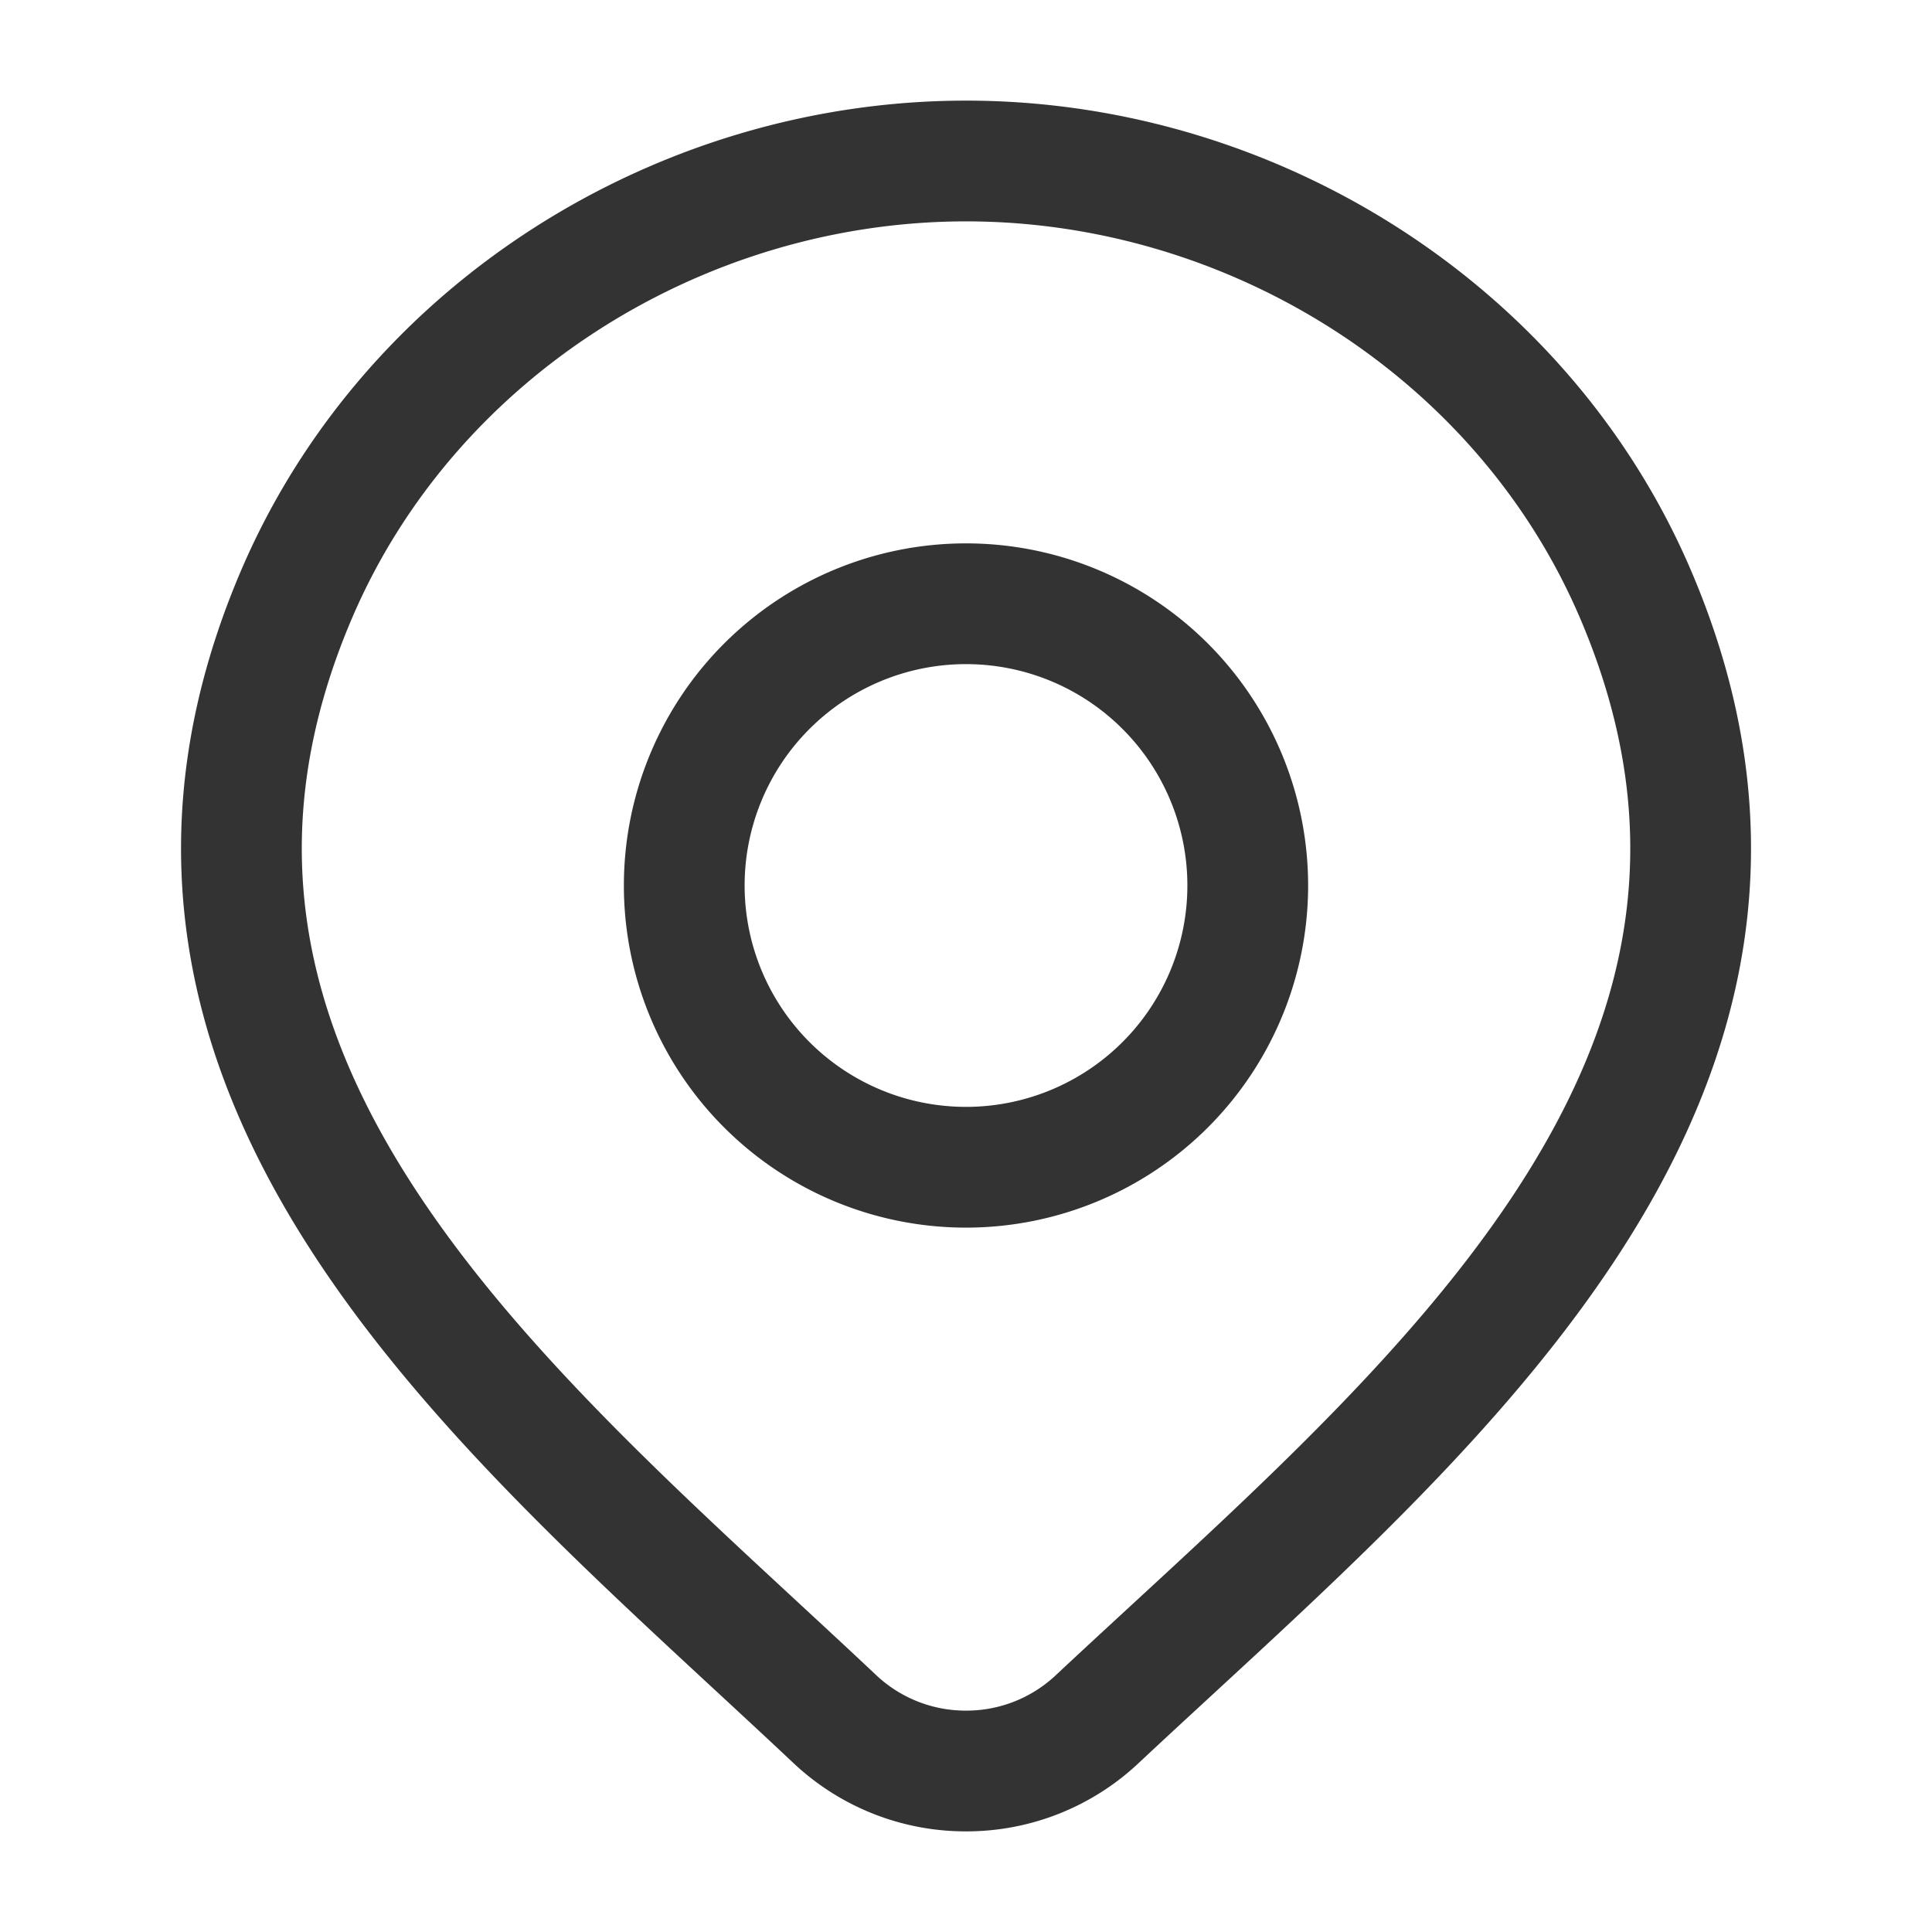
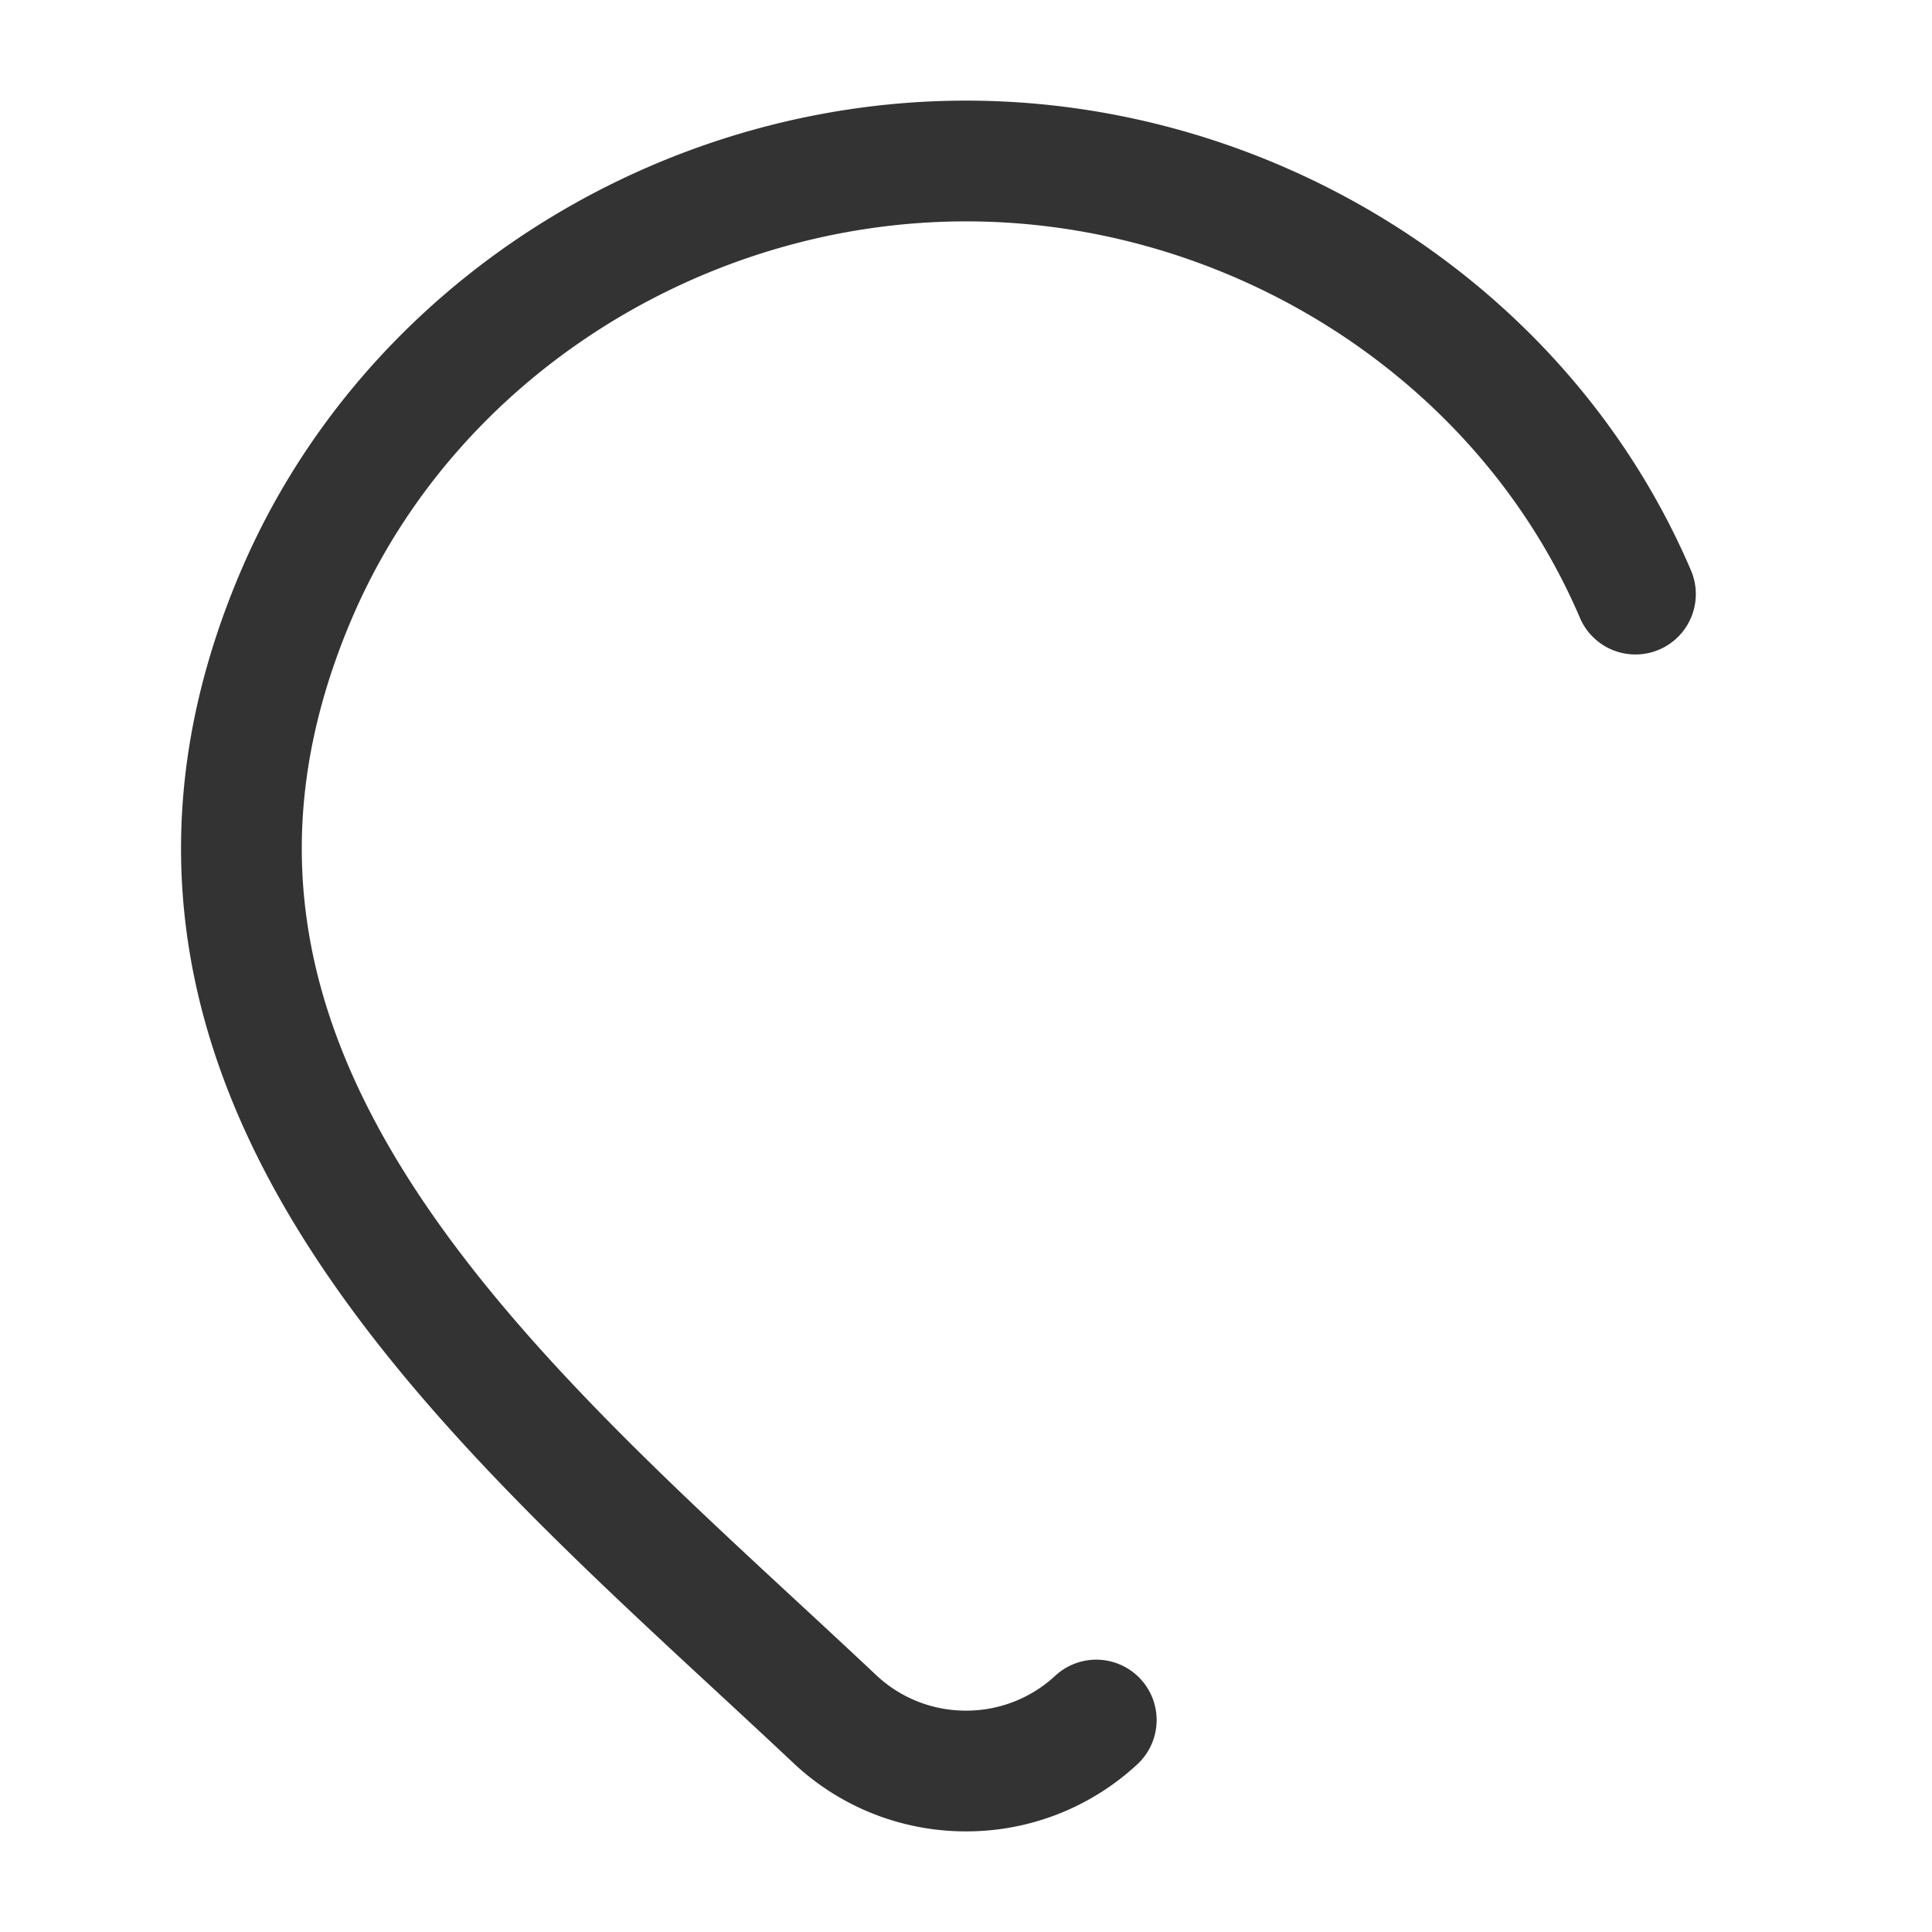
<svg xmlns="http://www.w3.org/2000/svg" width="256" height="256" viewBox="0 0 24 24">
  <g fill="none" stroke="#333333" stroke-linecap="round" stroke-linejoin="round" stroke-width="1.5" color="#333333">
-     <path d="M13.618 21.367A2.37 2.37 0 0 1 12 22a2.37 2.37 0 0 1-1.617-.633C6.412 17.626 1.09 13.447 3.685 7.38C5.09 4.1 8.458 2 12.001 2s6.912 2.1 8.315 5.38c2.592 6.06-2.717 10.259-6.698 13.987" />
-     <path d="M15.5 11a3.5 3.5 0 1 1-7 0a3.5 3.5 0 0 1 7 0" />
+     <path d="M13.618 21.367A2.37 2.37 0 0 1 12 22a2.37 2.37 0 0 1-1.617-.633C6.412 17.626 1.09 13.447 3.685 7.38C5.09 4.1 8.458 2 12.001 2s6.912 2.1 8.315 5.38" />
  </g>
</svg>